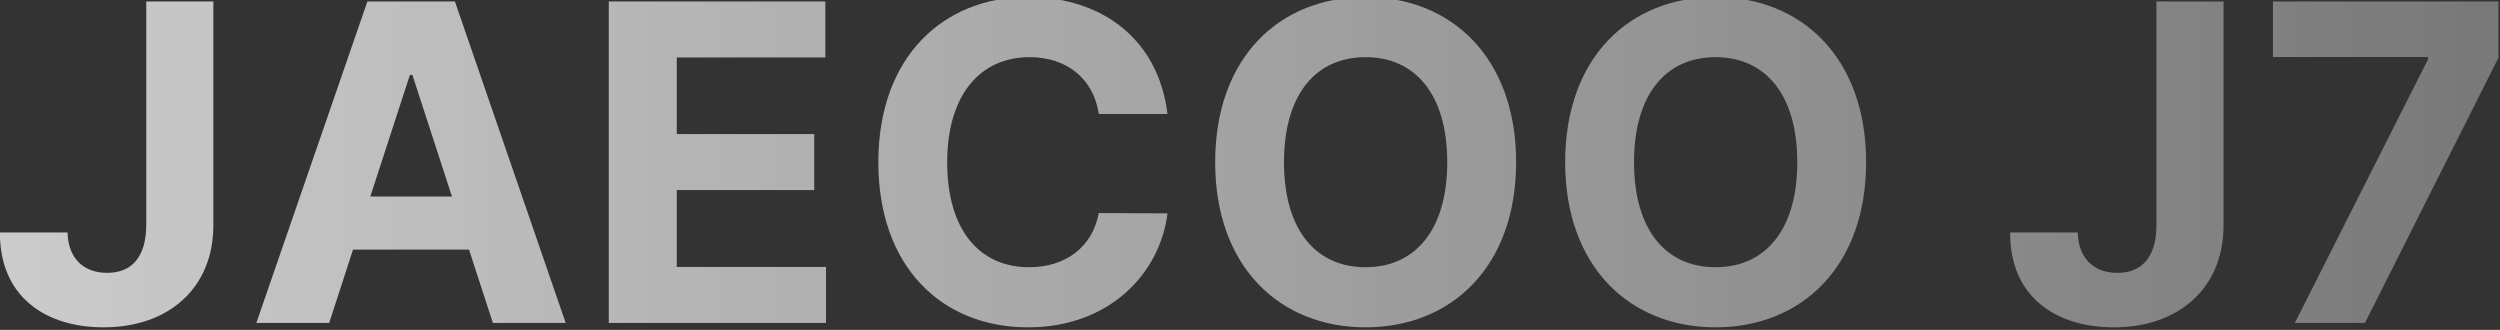
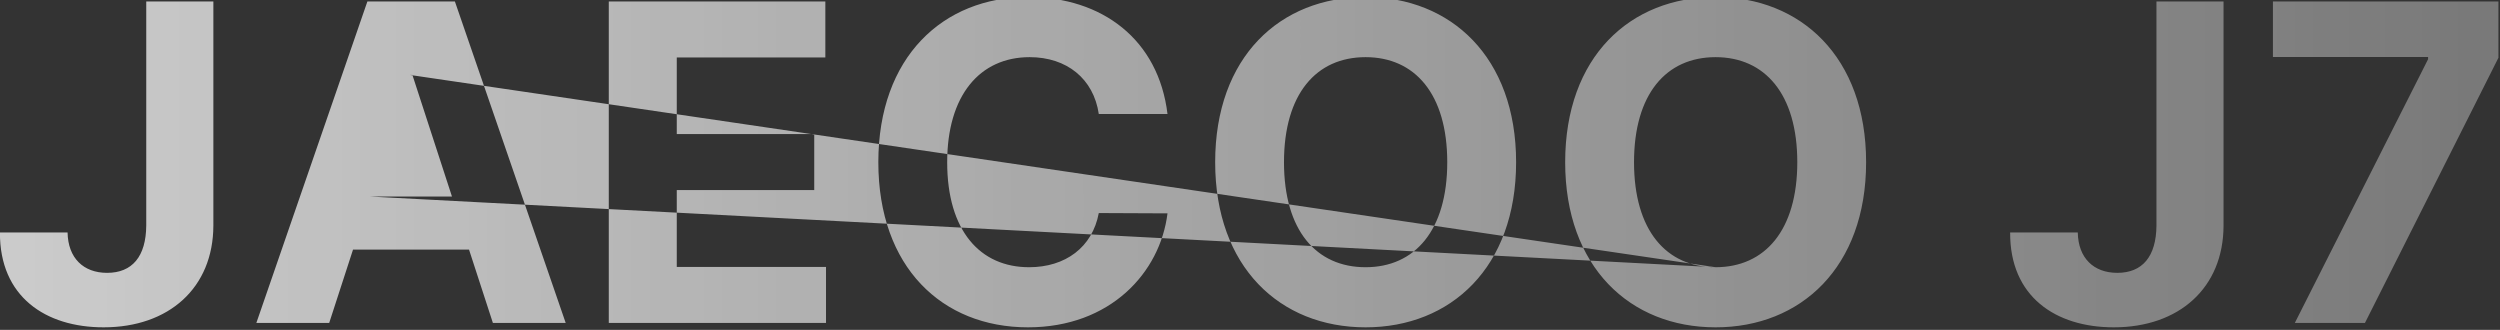
<svg xmlns="http://www.w3.org/2000/svg" width="720" height="95" viewBox="0 0 720 95" fill="none">
  <rect x="0" y="0" width="720" height="95" fill="#333333" stroke="none" />
  <desc>
			Created with Pixso.
	</desc>
  <defs>
    <linearGradient id="paint_linear_503_690_0" x1="-3" y1="47" x2="726" y2="47" gradientUnits="userSpaceOnUse">
      <stop stop-color="#FFFFFF" />
      <stop offset="1" stop-color="#FFFFFF" stop-opacity="0.451" />
    </linearGradient>
  </defs>
  <g opacity="0.75">
-     <path id="JAECOO J7" d="M296.06 -0.85C317.5 -0.85 333.66 11.45 336.24 32.83L316.45 32.83C314.95 22.67 307.22 16.46 296.53 16.46C282.2 16.46 272.79 27.46 272.79 46.72C272.79 66.52 282.32 76.96 296.37 76.96C306.81 76.96 314.61 71.24 316.45 61.36L336.24 61.45C334.13 78.48 319.8 94.27 296.06 94.27C271.29 94.27 252.96 76.9 252.96 46.72C252.96 16.42 271.6 -0.85 296.06 -0.85ZM393.29 -0.85C417.84 -0.85 436.64 16.42 436.64 46.72C436.64 76.99 417.84 94.27 393.29 94.27C368.61 94.27 349.97 76.87 349.97 46.72C349.97 16.42 368.61 -0.85 393.29 -0.85ZM494.09 -0.85C518.64 -0.85 537.44 16.42 537.44 46.72C537.44 76.99 518.64 94.27 494.09 94.27C469.42 94.27 450.77 76.87 450.77 46.72C450.77 16.42 469.42 -0.85 494.09 -0.85ZM42.12 64.96L42.12 0.42L61.45 0.42L61.45 64.96C61.41 82.93 48.61 94.27 29.84 94.27C13.09 94.27 -0.11 85.44 -0.02 66.95L19.46 66.95C19.59 74.32 24.03 78.58 30.84 78.58C38.08 78.58 42.05 73.88 42.12 64.96ZM101.67 71.89L94.81 93L73.83 93L105.81 0.42L131.01 0.42L162.92 93L141.95 93L135.08 71.89L101.67 71.89ZM237.89 93L175.33 93L175.33 0.42L237.7 0.42L237.7 16.55L194.91 16.55L194.91 38.61L234.5 38.61L234.5 54.74L194.91 54.74L194.91 76.87L237.89 76.87L237.89 93ZM621.06 64.96L621.06 0.42L640.38 0.42L640.38 64.96C640.35 82.93 627.55 94.27 608.78 94.27C592.03 94.27 578.82 85.44 578.92 66.95L598.4 66.95C598.53 74.32 602.97 78.58 609.78 78.58C617.02 78.58 620.99 73.88 621.06 64.96ZM681.11 93L660.91 93L699.29 17.05L699.29 16.42L654.6 16.42L654.6 0.42L719.55 0.42L719.55 16.64L681.11 93ZM393.29 76.96C407.49 76.96 416.81 66.33 416.81 46.72C416.81 27.08 407.49 16.46 393.29 16.46C379.05 16.46 369.79 27.08 369.79 46.72C369.79 66.33 379.05 76.96 393.29 76.96ZM494.09 76.96C508.29 76.96 517.62 66.33 517.62 46.72C517.62 27.08 508.29 16.46 494.09 16.46C479.86 16.46 470.6 27.08 470.6 46.72C470.6 66.33 479.86 76.96 494.09 76.96ZM118.05 21.58L106.65 56.61L130.17 56.61L118.77 21.58L118.05 21.58Z" fill="url(#paint_linear_503_690_0)" fill-opacity="1" fill-rule="evenodd" />
+     <path id="JAECOO J7" d="M296.06 -0.85C317.5 -0.85 333.66 11.45 336.24 32.83L316.45 32.83C314.95 22.67 307.22 16.46 296.53 16.46C282.2 16.46 272.79 27.46 272.79 46.72C272.79 66.52 282.32 76.96 296.37 76.96C306.81 76.96 314.61 71.24 316.45 61.36L336.24 61.45C334.13 78.48 319.8 94.27 296.06 94.27C271.29 94.27 252.96 76.9 252.96 46.72C252.96 16.42 271.6 -0.85 296.06 -0.85ZM393.29 -0.85C417.84 -0.85 436.64 16.42 436.64 46.72C436.64 76.99 417.84 94.27 393.29 94.27C368.61 94.27 349.97 76.87 349.97 46.72C349.97 16.42 368.61 -0.85 393.29 -0.85ZM494.09 -0.85C518.64 -0.85 537.44 16.42 537.44 46.72C537.44 76.99 518.64 94.27 494.09 94.27C469.42 94.27 450.77 76.87 450.77 46.72C450.77 16.42 469.42 -0.85 494.09 -0.85ZM42.12 64.96L42.12 0.42L61.45 0.42L61.45 64.96C61.41 82.93 48.61 94.27 29.84 94.27C13.09 94.27 -0.11 85.44 -0.02 66.95L19.46 66.95C19.59 74.32 24.03 78.58 30.84 78.58C38.08 78.58 42.05 73.88 42.12 64.96ZM101.67 71.89L94.81 93L73.83 93L105.81 0.42L131.01 0.42L162.92 93L141.95 93L135.08 71.89L101.67 71.89ZM237.89 93L175.33 93L175.33 0.42L237.7 0.42L237.7 16.55L194.91 16.55L194.91 38.61L234.5 38.61L234.5 54.74L194.91 54.74L194.91 76.87L237.89 76.87L237.89 93ZM621.06 64.96L621.06 0.42L640.38 0.42L640.38 64.96C640.35 82.93 627.55 94.27 608.78 94.27C592.03 94.27 578.82 85.44 578.92 66.95L598.4 66.95C598.53 74.32 602.97 78.58 609.78 78.58C617.02 78.58 620.99 73.88 621.06 64.96ZM681.11 93L660.91 93L699.29 17.05L699.29 16.42L654.6 16.42L654.6 0.42L719.55 0.42L719.55 16.64L681.11 93ZM393.29 76.96C407.49 76.96 416.81 66.33 416.81 46.72C416.81 27.08 407.49 16.46 393.29 16.46C379.05 16.46 369.79 27.08 369.79 46.72C369.79 66.33 379.05 76.96 393.29 76.96ZM494.09 76.96C508.29 76.96 517.62 66.33 517.62 46.72C517.62 27.08 508.29 16.46 494.09 16.46C479.86 16.46 470.6 27.08 470.6 46.72C470.6 66.33 479.86 76.96 494.09 76.96ZL106.65 56.61L130.17 56.61L118.77 21.58L118.05 21.58Z" fill="url(#paint_linear_503_690_0)" fill-opacity="1" fill-rule="evenodd" />
  </g>
</svg>